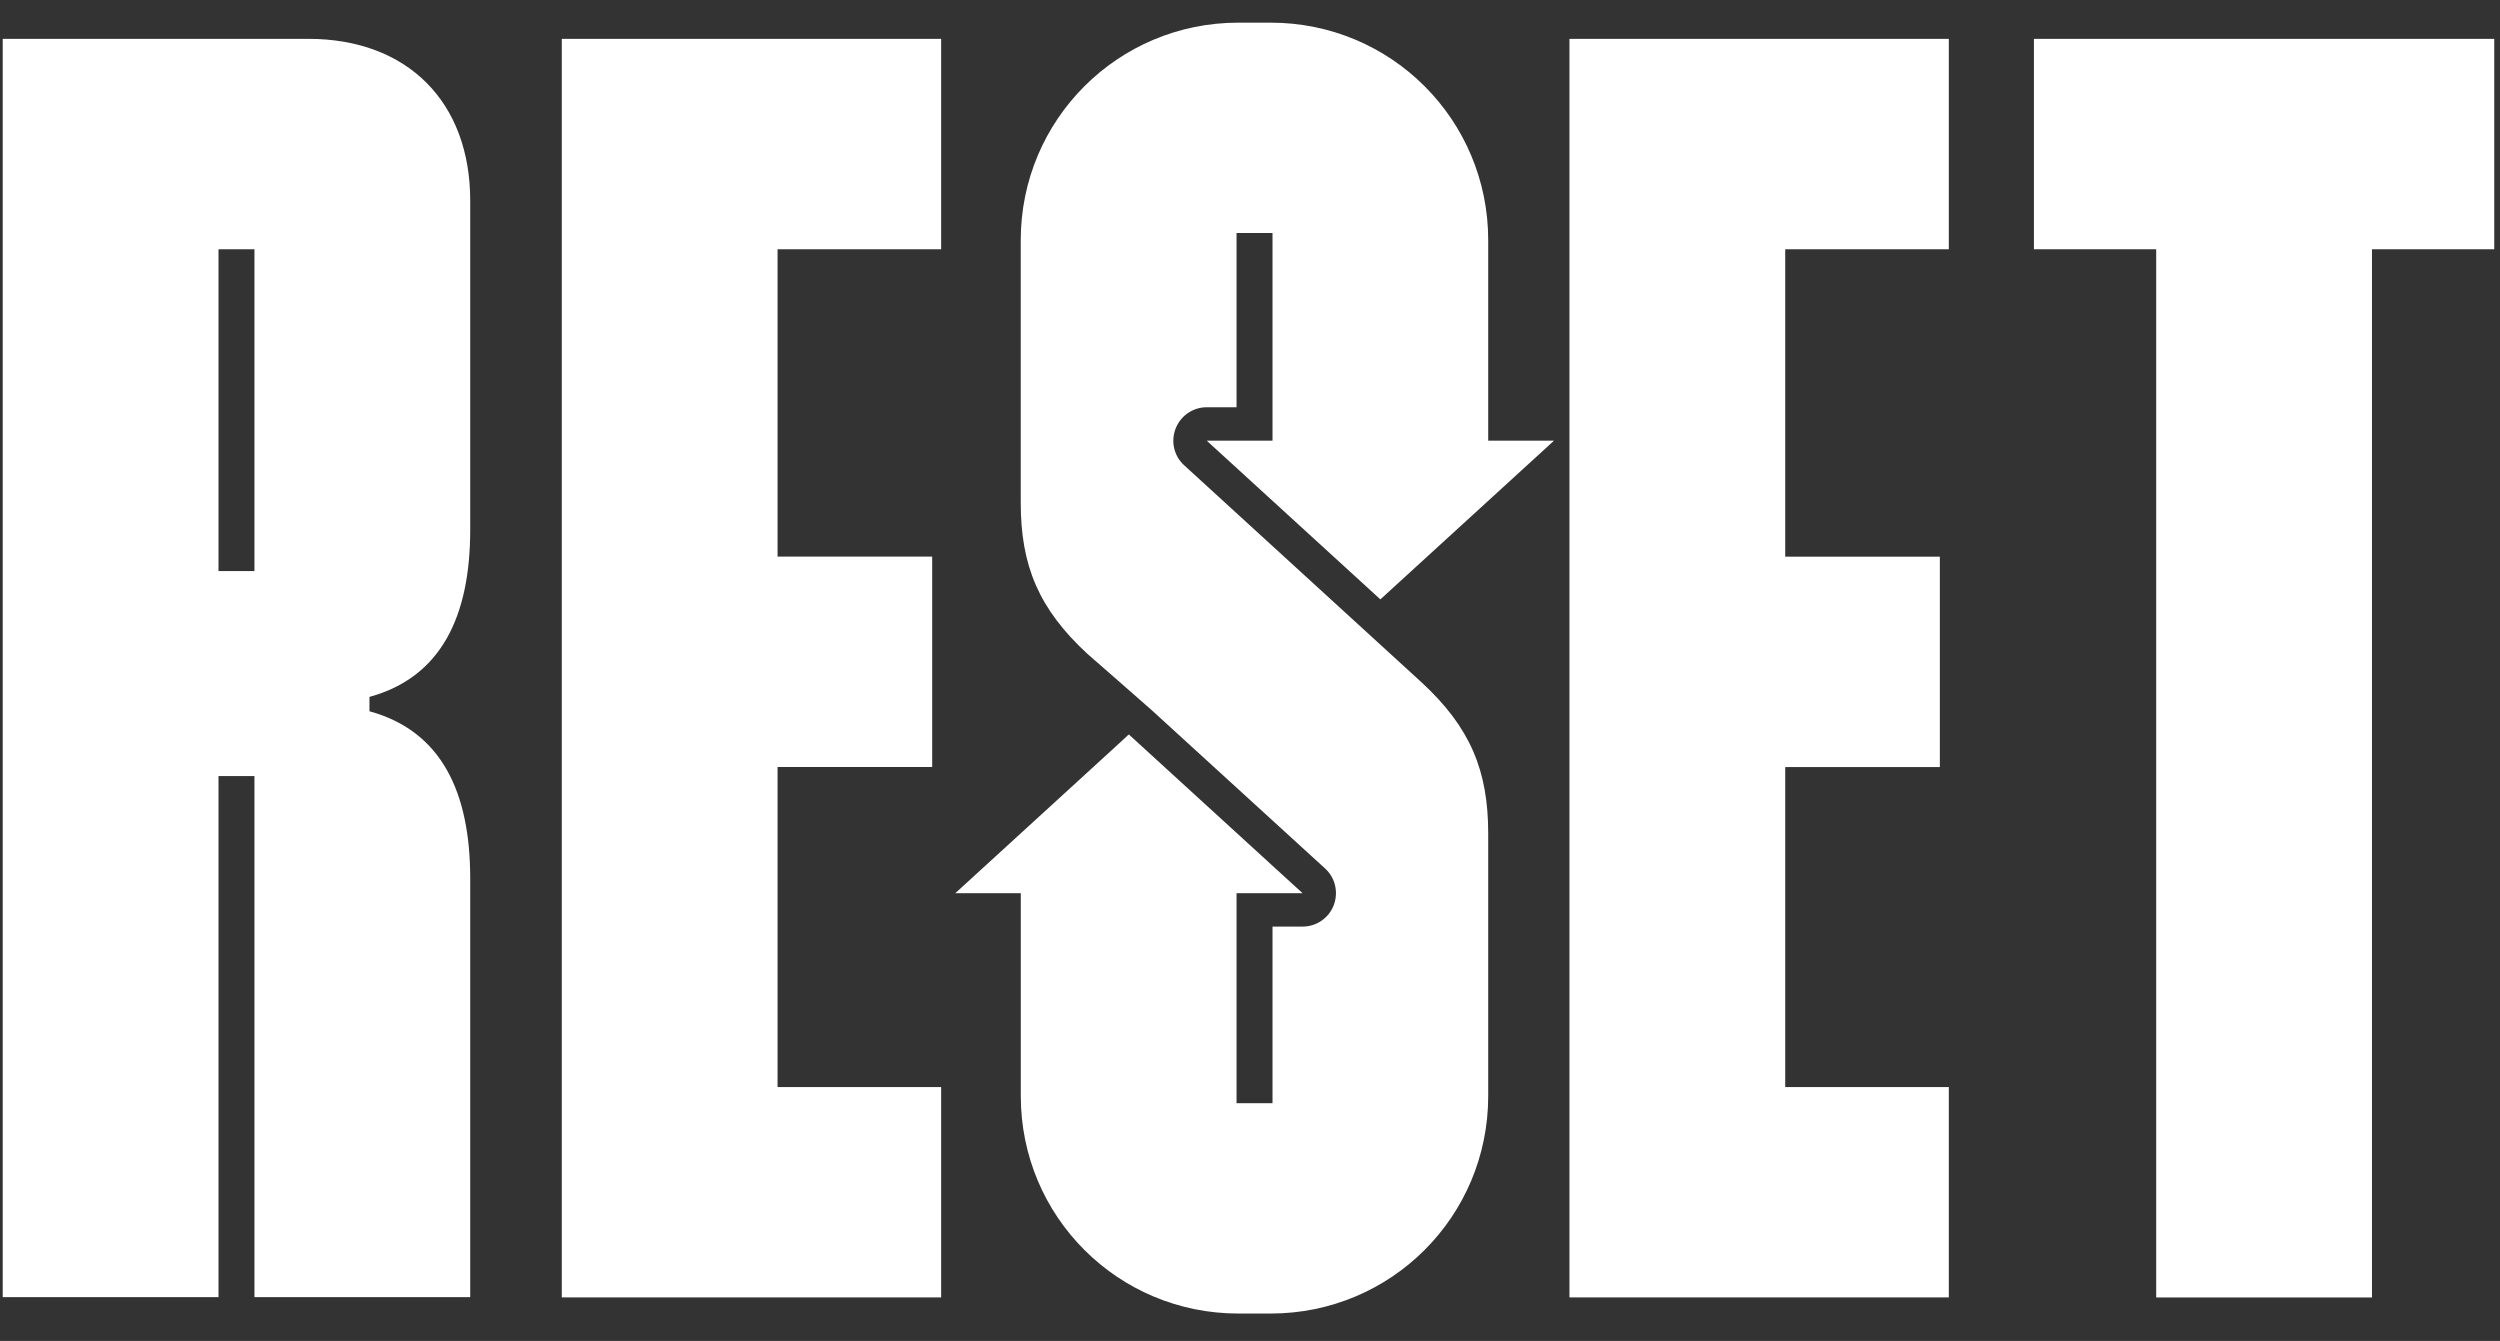
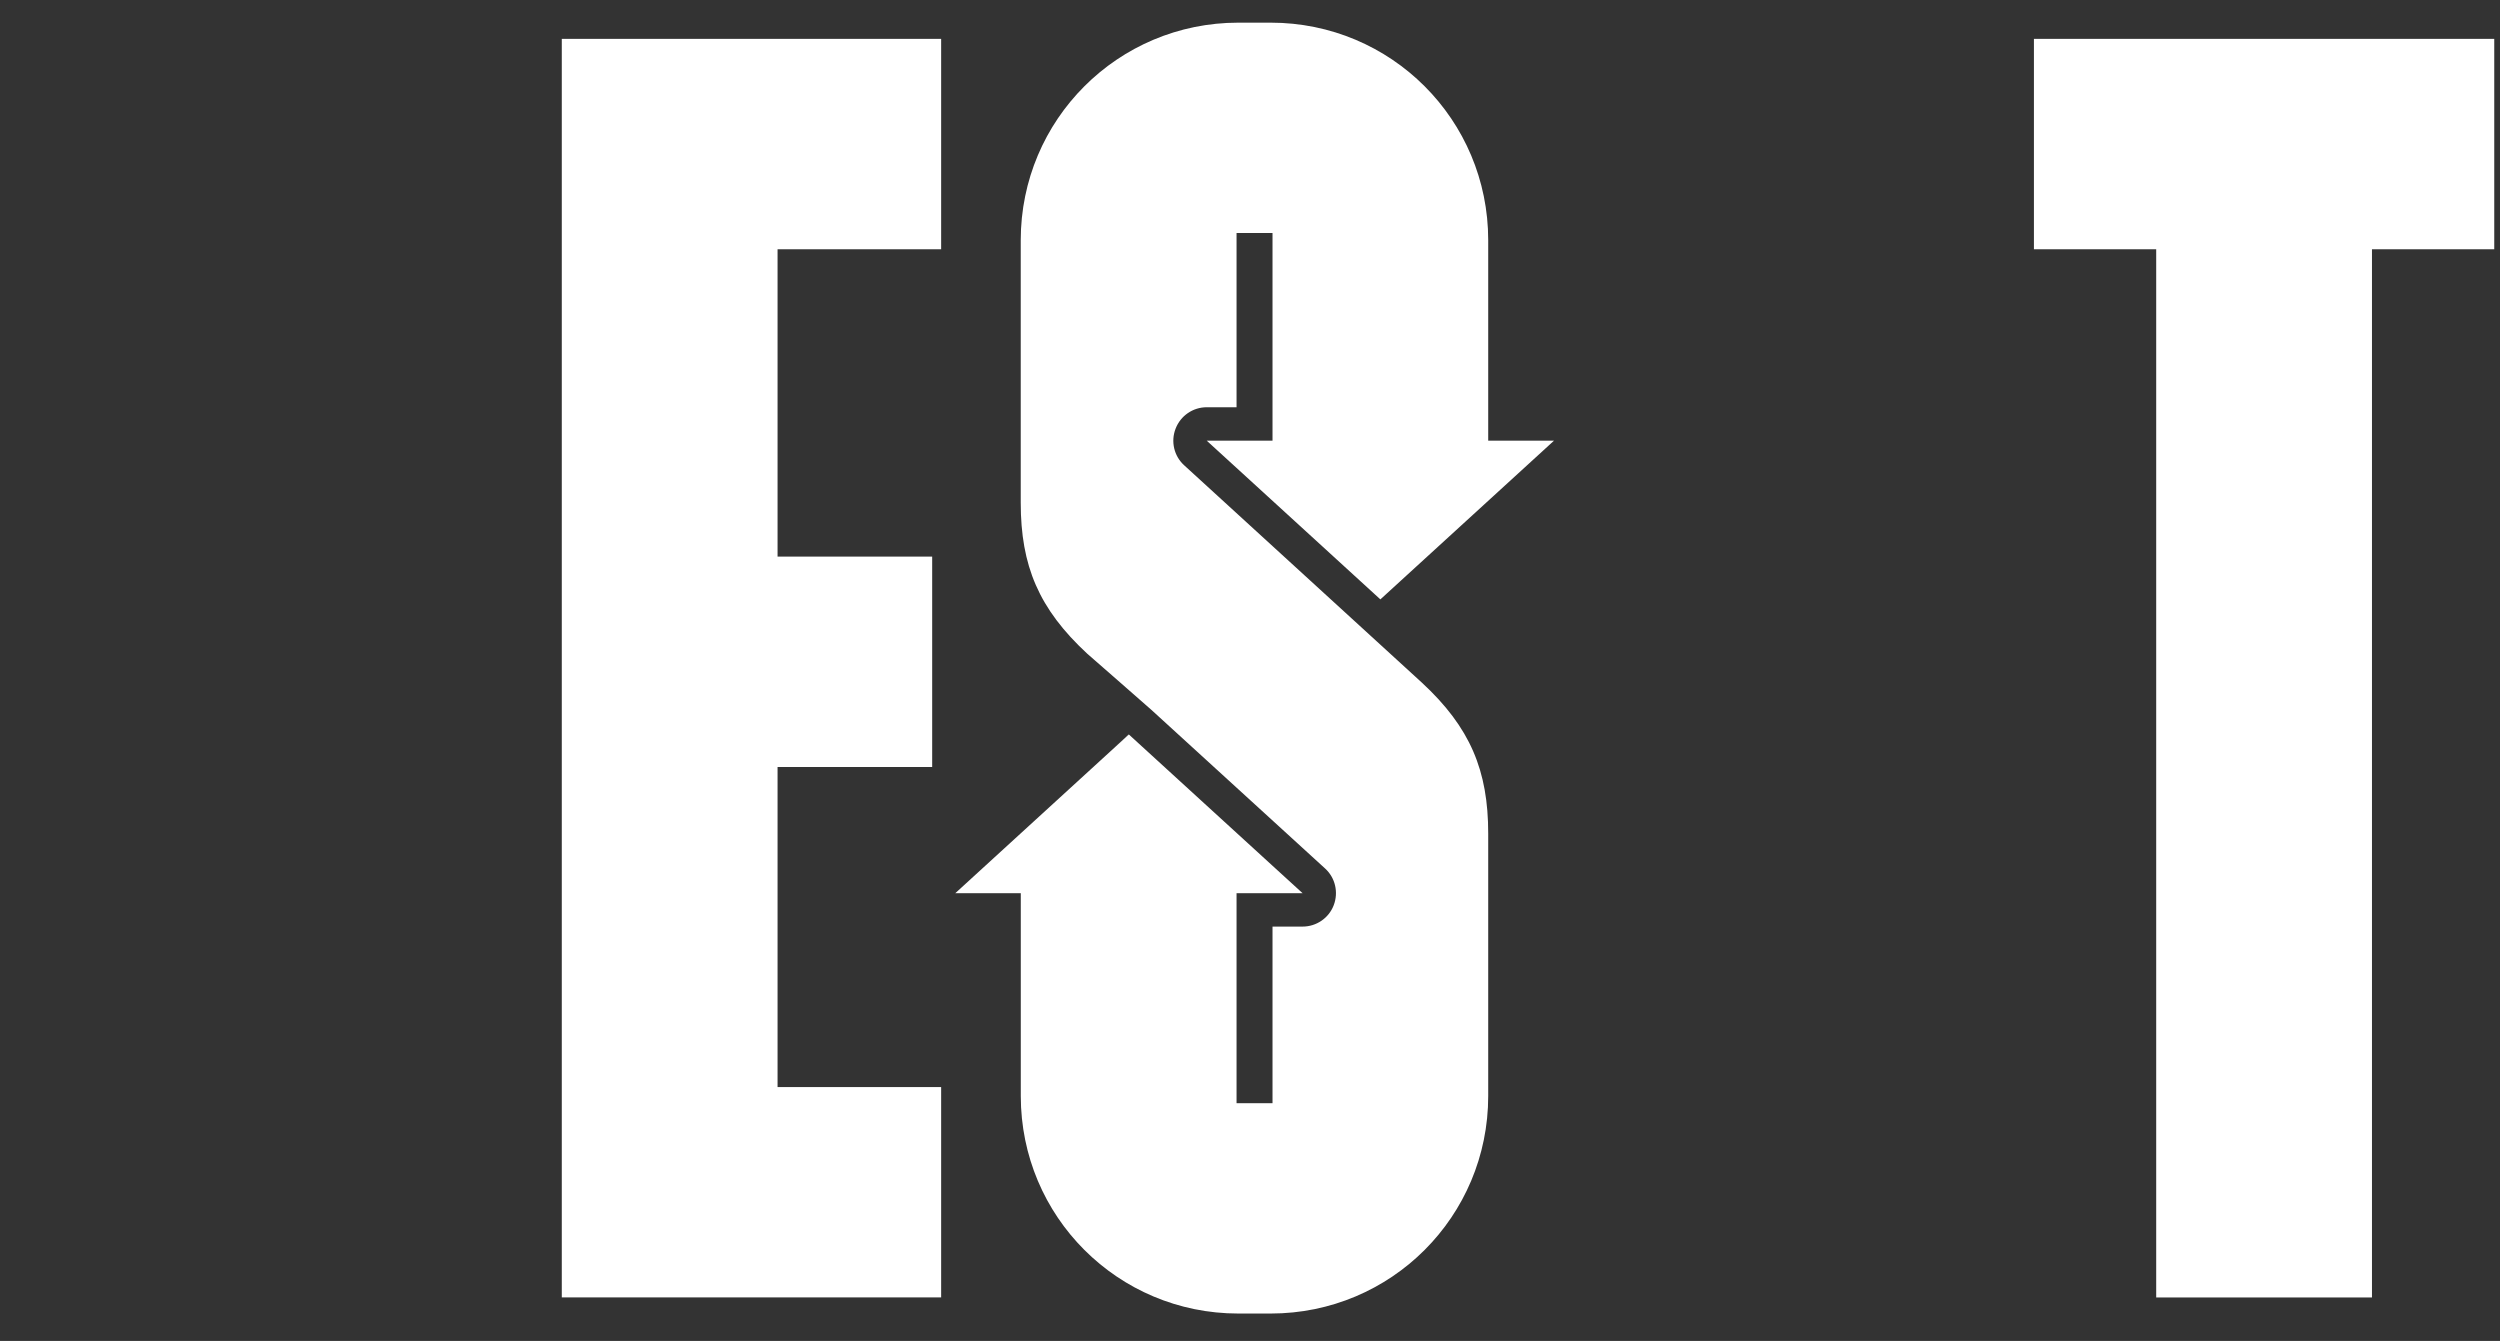
<svg xmlns="http://www.w3.org/2000/svg" width="550" zoomAndPan="magnify" viewBox="0 0 412.5 221.25" height="295" preserveAspectRatio="xMidYMid meet" version="1.0">
  <rect x="0" y="0" width="412.5" height="221.25" fill="#333333" stroke="none" />
  <defs>
    <clipPath id="bb516ee852">
      <path d="M 0.449 6.41 L 77.586 6.41 L 77.586 214.324 L 0.449 214.324 Z M 0.449 6.41 " clip-rule="nonzero" />
    </clipPath>
    <clipPath id="5542582dc5">
      <path d="M 41.984 94.223 L 36.051 94.223 L 36.051 41.125 L 41.984 41.125 Z M 77.586 87.398 L 77.586 33.109 C 77.586 16.793 67.203 6.41 50.887 6.41 L 0.449 6.41 L 0.449 214.082 L 36.051 214.082 L 36.051 128.047 L 41.984 128.047 L 41.984 214.082 L 77.586 214.082 L 77.586 144.945 C 77.586 130.707 72.84 120.617 60.961 117.359 L 60.961 114.988 C 72.832 111.73 77.586 101.641 77.586 87.398 " clip-rule="nonzero" />
    </clipPath>
    <clipPath id="6b07db9f9d">
      <path d="M 92.695 6.414 L 155.289 6.414 L 155.289 41.125 L 92.695 41.125 Z M 92.695 41.125 L 128.297 41.125 L 128.297 91.84 L 92.695 91.84 Z M 92.695 91.84 L 153.809 91.84 L 153.809 126.555 L 92.695 126.555 Z M 92.695 126.555 L 128.297 126.555 L 128.297 179.371 L 92.695 179.371 Z M 92.695 179.371 L 155.289 179.371 L 155.289 214.074 L 92.695 214.074 Z M 92.695 179.371 " clip-rule="nonzero" />
    </clipPath>
    <clipPath id="669064c2e8">
      <path d="M 184 121 L 186.625 121 L 186.625 123.758 L 184 123.758 Z M 184 121 " clip-rule="nonzero" />
    </clipPath>
    <clipPath id="4bc5b8aa0a">
      <path d="M 186.227 121.215 L 184.035 123.234 L 186.242 121.23 Z M 186.227 121.215 " clip-rule="nonzero" />
    </clipPath>
    <clipPath id="4cf779f469">
      <path d="M 157.547 3.727 L 256.707 3.727 L 256.707 216.953 L 157.547 216.953 Z M 157.547 3.727 " clip-rule="nonzero" />
    </clipPath>
    <clipPath id="05369432ab">
      <path d="M 245.555 137.535 L 245.555 180.844 C 245.555 200.723 229.543 216.734 209.66 216.734 L 204.324 216.734 C 184.457 216.734 168.43 200.723 168.43 180.844 L 168.43 147.379 L 157.621 147.379 L 184.027 123.234 L 186.234 121.23 L 186.27 121.195 L 209.965 142.848 L 214.93 147.379 L 204.031 147.379 L 204.031 182.031 L 209.965 182.031 L 209.965 152.887 L 214.93 152.887 C 217.203 152.887 219.25 151.488 220.062 149.367 C 220.879 147.242 220.324 144.836 218.645 143.305 L 189.988 117.137 C 189.492 116.68 179.402 107.867 179.402 107.867 C 171.391 100.453 168.422 93.336 168.422 82.953 L 168.422 39.629 C 168.43 19.762 184.457 3.738 204.324 3.738 L 209.66 3.738 C 229.543 3.738 245.555 19.762 245.555 39.629 L 245.555 72.715 L 256.406 72.715 L 227.762 98.898 L 204.031 77.207 L 199.113 72.715 L 209.965 72.715 L 209.965 38.449 L 204.031 38.449 L 204.031 67.195 L 199.113 67.195 C 196.832 67.195 194.793 68.602 193.977 70.719 C 193.148 72.84 193.707 75.254 195.398 76.781 L 234.586 112.613 C 242.602 120.027 245.555 127.145 245.555 137.527 " clip-rule="nonzero" />
    </clipPath>
    <clipPath id="ccd7252ff9">
      <path d="M 258.961 6.414 L 321.555 6.414 L 321.555 41.125 L 258.961 41.125 Z M 258.961 41.125 L 294.562 41.125 L 294.562 91.848 L 258.961 91.848 Z M 258.961 91.848 L 320.074 91.848 L 320.074 126.562 L 258.961 126.562 Z M 258.961 126.562 L 294.562 126.562 L 294.562 179.371 L 258.961 179.371 Z M 258.961 179.371 L 321.555 179.371 L 321.555 214.074 L 258.961 214.074 Z M 258.961 179.371 " clip-rule="nonzero" />
    </clipPath>
    <clipPath id="0044df1ab2">
      <path d="M 184 121 L 186.625 121 L 186.625 123.758 L 184 123.758 Z M 184 121 " clip-rule="nonzero" />
    </clipPath>
    <clipPath id="df355bd779">
-       <path d="M 186.234 121.23 L 184.027 123.234 L 186.219 121.215 Z M 186.234 121.23 " clip-rule="nonzero" />
+       <path d="M 186.234 121.23 L 184.027 123.234 L 186.219 121.215 M 186.234 121.23 " clip-rule="nonzero" />
    </clipPath>
    <clipPath id="01cb14b053">
      <path d="M 335.598 6.41 L 411.551 6.41 L 411.551 41.125 L 335.598 41.125 Z M 355.773 41.125 L 391.375 41.125 L 391.375 214.082 L 355.773 214.082 Z M 355.773 41.125 " clip-rule="nonzero" />
    </clipPath>
  </defs>
  <g clip-path="url(#bb516ee852)">
    <g clip-path="url(#5542582dc5)">
-       <path fill="#ffffff" d="M 0.449 6.41 L 77.586 6.41 L 77.586 214.023 L 0.449 214.023 Z M 0.449 6.41 " fill-opacity="1" fill-rule="nonzero" />
-     </g>
+       </g>
  </g>
  <g clip-path="url(#6b07db9f9d)">
    <path fill="#ffffff" d="M 88.957 0 L 325.297 0 L 325.297 220.68 L 88.957 220.68 Z M 88.957 0 " fill-opacity="1" fill-rule="nonzero" />
  </g>
  <g clip-path="url(#669064c2e8)">
    <g clip-path="url(#4bc5b8aa0a)">
      <path fill="#ffffff" d="M 88.957 0 L 325.297 0 L 325.297 220.68 L 88.957 220.68 Z M 88.957 0 " fill-opacity="1" fill-rule="nonzero" />
    </g>
  </g>
  <g clip-path="url(#4cf779f469)">
    <g clip-path="url(#05369432ab)">
      <path fill="#ffffff" d="M 88.957 0 L 325.297 0 L 325.297 220.68 L 88.957 220.68 Z M 88.957 0 " fill-opacity="1" fill-rule="nonzero" />
    </g>
  </g>
  <g clip-path="url(#ccd7252ff9)">
-     <path fill="#ffffff" d="M 88.957 0 L 325.297 0 L 325.297 220.68 L 88.957 220.68 Z M 88.957 0 " fill-opacity="1" fill-rule="nonzero" />
-   </g>
+     </g>
  <g clip-path="url(#0044df1ab2)">
    <g clip-path="url(#df355bd779)">
      <path fill="#ffffff" d="M 88.957 0 L 325.297 0 L 325.297 220.68 L 88.957 220.68 Z M 88.957 0 " fill-opacity="1" fill-rule="nonzero" />
    </g>
  </g>
  <g clip-path="url(#01cb14b053)">
    <path fill="#ffffff" d="M 335.598 6.41 L 411.555 6.41 L 411.555 214.102 L 335.598 214.102 Z M 335.598 6.41 " fill-opacity="1" fill-rule="nonzero" />
  </g>
</svg>